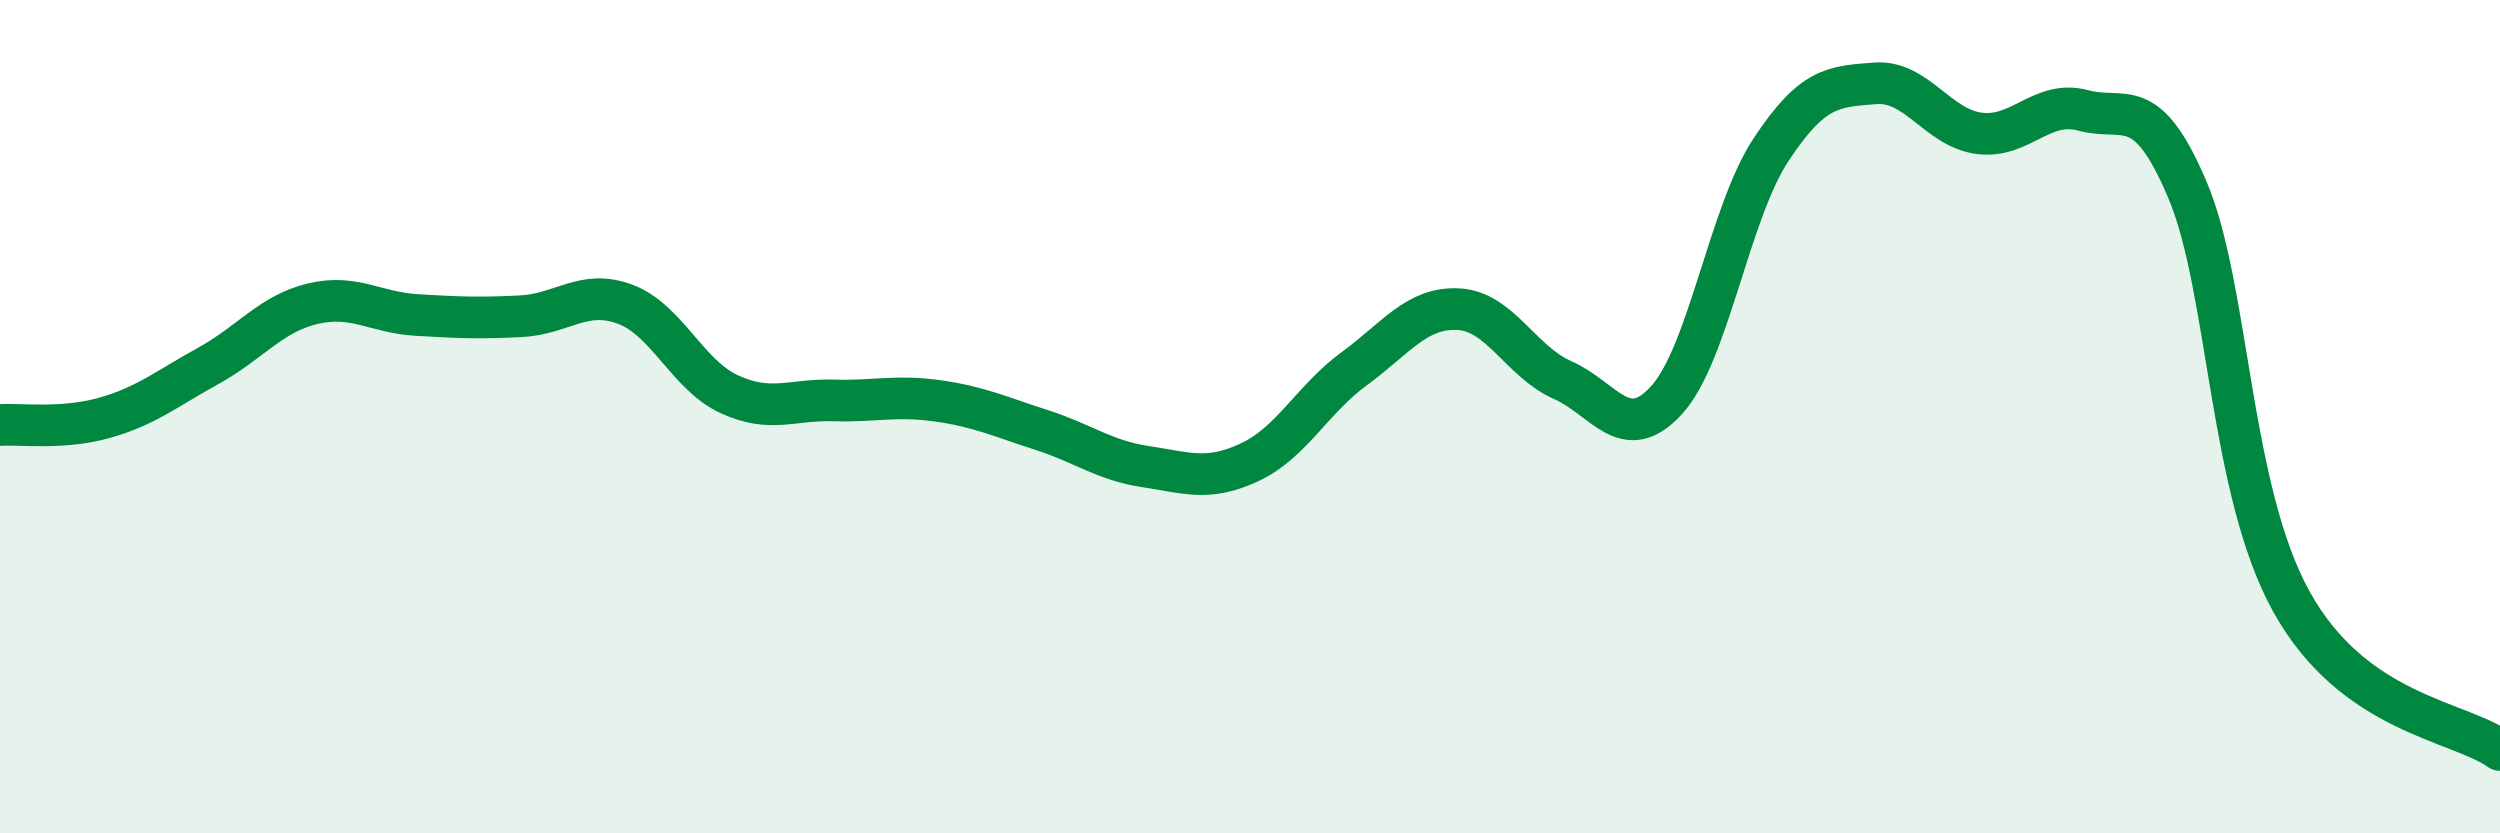
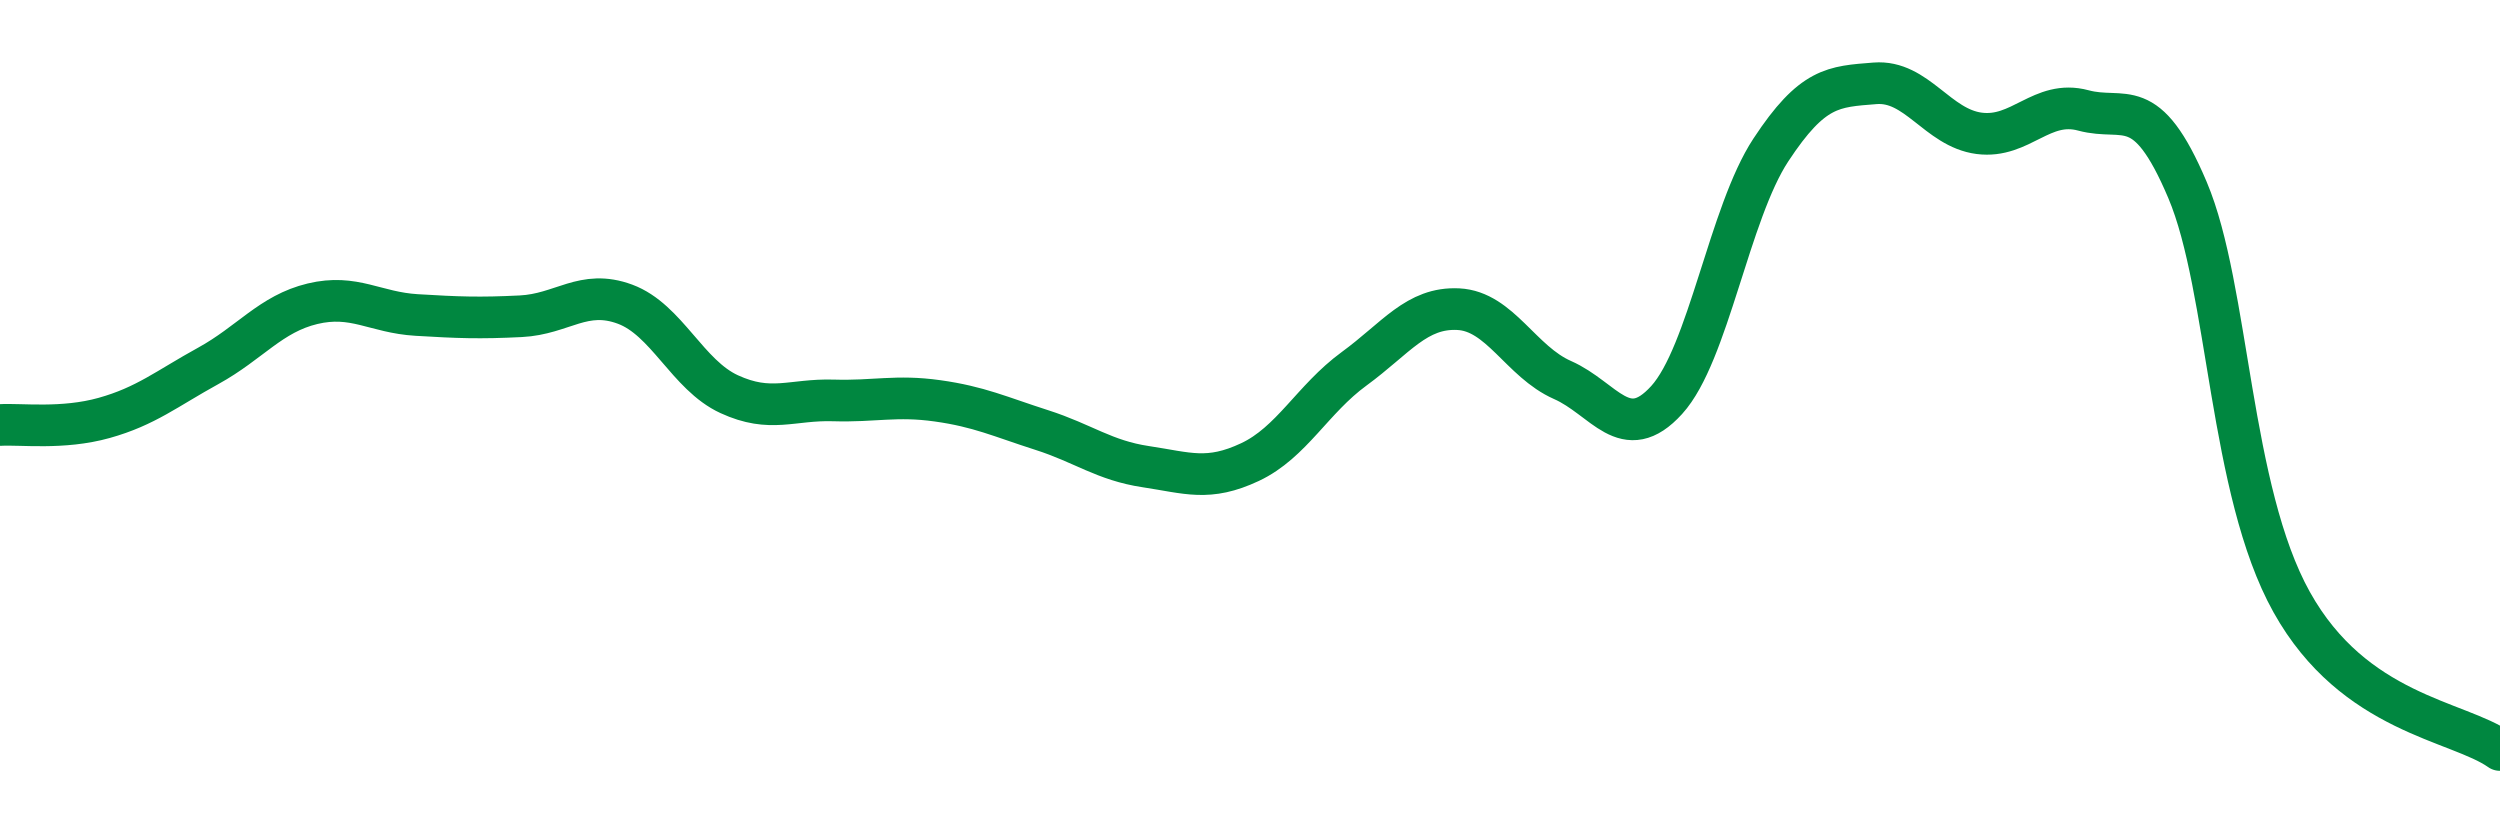
<svg xmlns="http://www.w3.org/2000/svg" width="60" height="20" viewBox="0 0 60 20">
-   <path d="M 0,10.2 C 0.5,10.17 1.5,10.31 2.5,10.03 C 3.5,9.75 4,9.33 5,8.78 C 6,8.23 6.5,7.53 7.5,7.29 C 8.5,7.05 9,7.5 10,7.56 C 11,7.62 11.5,7.64 12.5,7.59 C 13.5,7.54 14,6.93 15,7.3 C 16,7.67 16.5,9 17.5,9.46 C 18.5,9.92 19,9.58 20,9.61 C 21,9.64 21.5,9.48 22.5,9.62 C 23.5,9.76 24,10 25,10.32 C 26,10.64 26.5,11.05 27.5,11.2 C 28.5,11.35 29,11.56 30,11.09 C 31,10.62 31.5,9.58 32.5,8.85 C 33.5,8.12 34,7.37 35,7.42 C 36,7.47 36.5,8.68 37.5,9.12 C 38.5,9.56 39,10.7 40,9.6 C 41,8.5 41.5,5.12 42.5,3.6 C 43.5,2.08 44,2.08 45,2 C 46,1.92 46.5,3.07 47.5,3.2 C 48.5,3.33 49,2.38 50,2.65 C 51,2.92 51.5,2.2 52.5,4.56 C 53.5,6.92 53.5,11.76 55,14.45 C 56.5,17.14 59,17.29 60,18L60 20L0 20Z" fill="#008740" opacity="0.1" stroke-linecap="round" stroke-linejoin="round" />
  <path d="M 0,10.2 C 0.5,10.17 1.5,10.31 2.5,10.03 C 3.5,9.75 4,9.33 5,8.78 C 6,8.23 6.5,7.53 7.5,7.29 C 8.5,7.05 9,7.5 10,7.56 C 11,7.62 11.5,7.64 12.5,7.59 C 13.5,7.54 14,6.93 15,7.3 C 16,7.67 16.5,9 17.5,9.46 C 18.5,9.92 19,9.58 20,9.61 C 21,9.64 21.5,9.48 22.5,9.62 C 23.5,9.76 24,10 25,10.32 C 26,10.64 26.5,11.05 27.5,11.2 C 28.5,11.35 29,11.56 30,11.09 C 31,10.62 31.5,9.58 32.5,8.85 C 33.5,8.12 34,7.37 35,7.42 C 36,7.47 36.5,8.68 37.5,9.12 C 38.5,9.56 39,10.7 40,9.6 C 41,8.5 41.5,5.12 42.5,3.6 C 43.5,2.08 44,2.08 45,2 C 46,1.92 46.5,3.07 47.5,3.2 C 48.5,3.33 49,2.38 50,2.65 C 51,2.92 51.5,2.2 52.5,4.56 C 53.5,6.92 53.5,11.76 55,14.45 C 56.5,17.14 59,17.29 60,18" stroke="#008740" stroke-width="1" fill="none" stroke-linecap="round" stroke-linejoin="round" />
</svg>